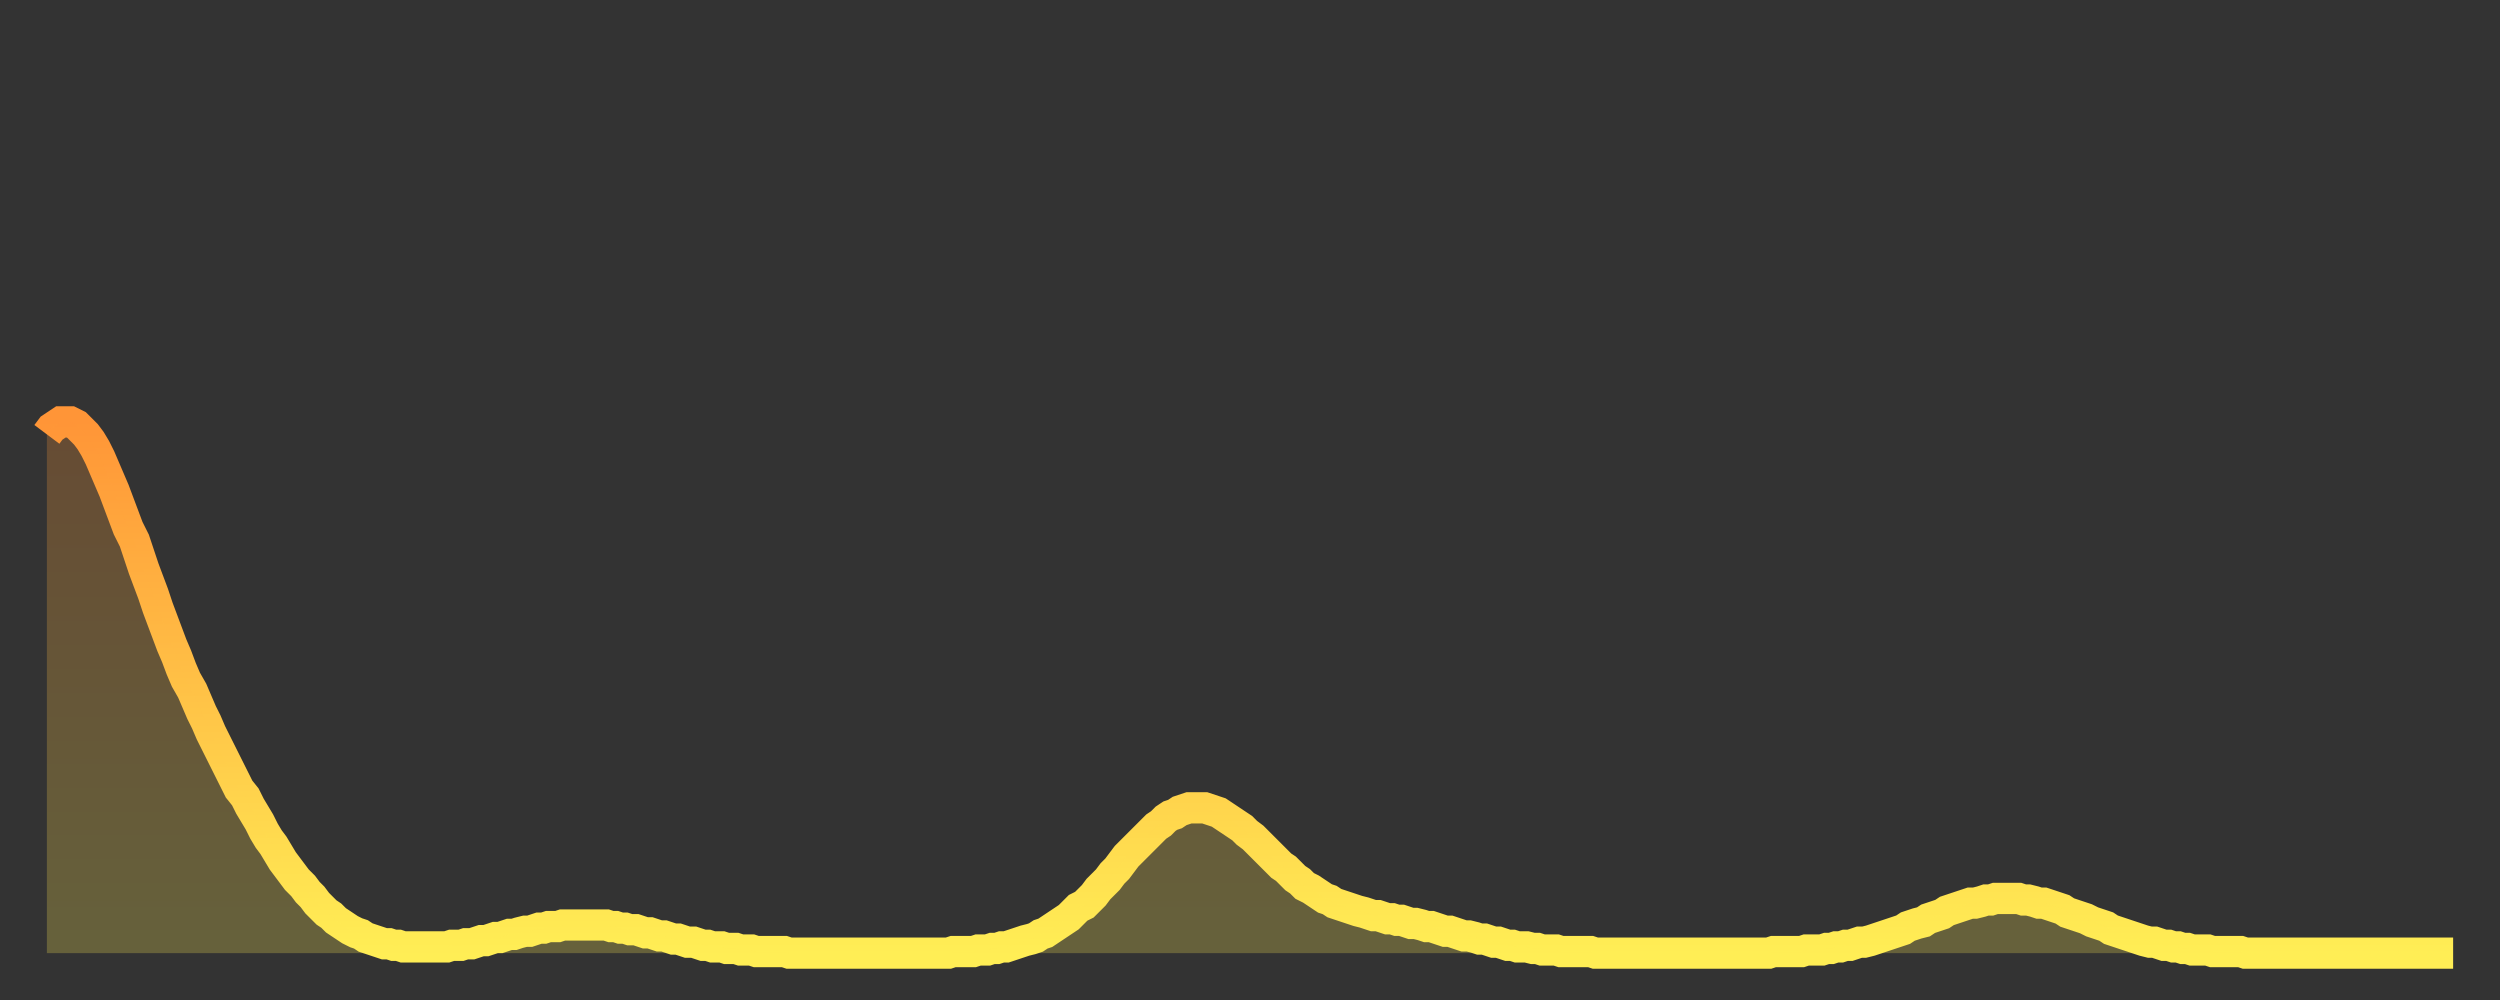
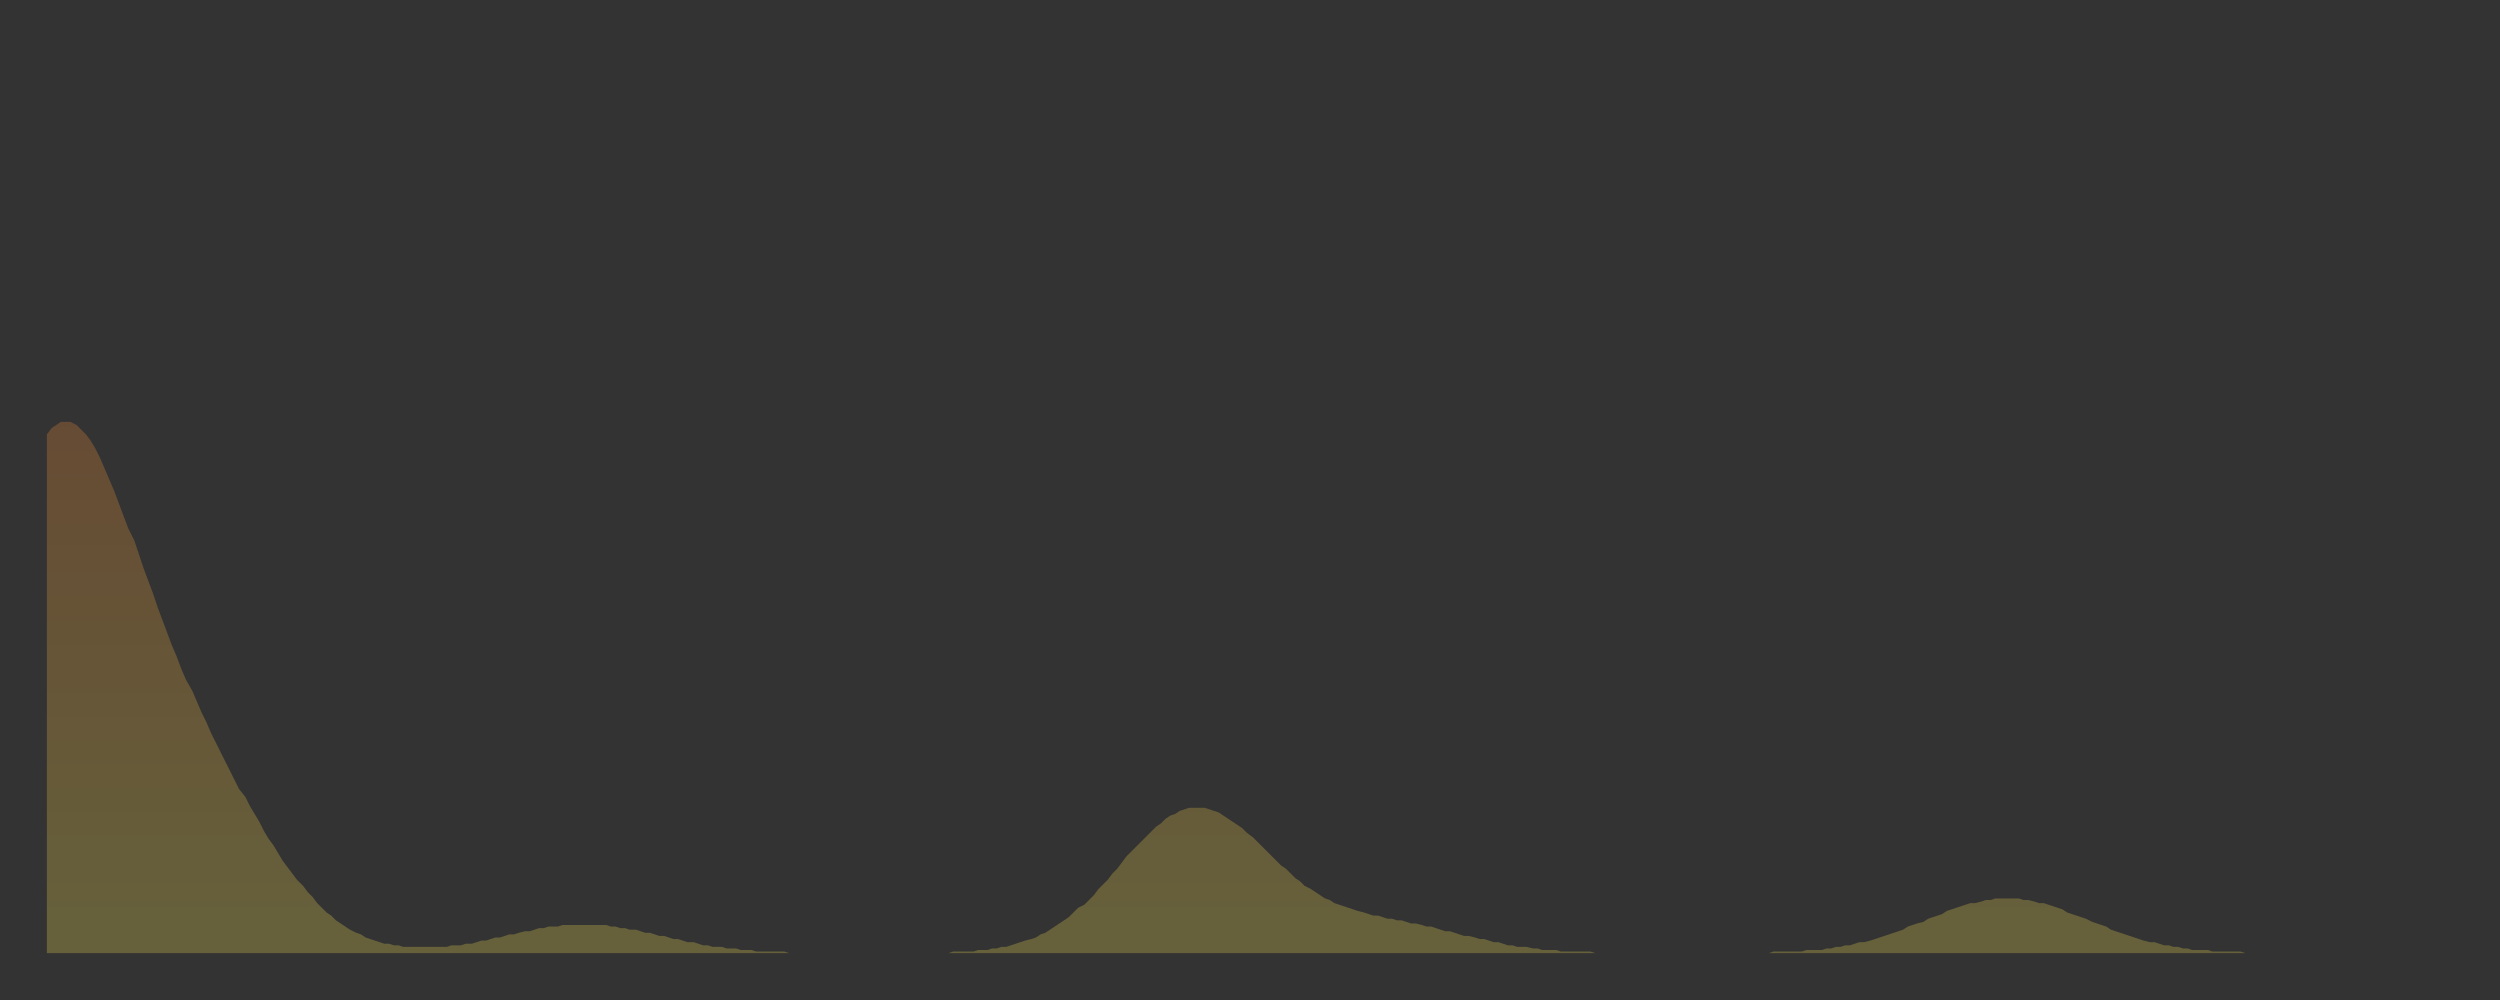
<svg xmlns="http://www.w3.org/2000/svg" baseProfile="full" height="64" version="1.1" width="160">
  <rect width="100%" height="100%" fill="#333333" stroke="none" />
  <defs>
    <linearGradient id="id174298" x1="0" x2="0" y1="0" y2="1">
      <stop offset="0%" stop-color="#ff9537" />
      <stop offset="50%" stop-color="#ffc146" />
      <stop offset="100%" stop-color="#ffee55" />
    </linearGradient>
  </defs>
  <g transform="translate(3,3)">
    <g>
-       <path d="M 0.0 24.8 0.3 24.4 0.6 24.2 0.9 24.0 1.2 24.0 1.5 24.0 1.9 24.2 2.2 24.5 2.5 24.8 2.8 25.2 3.1 25.7 3.4 26.3 3.7 27.0 4.0 27.7 4.3 28.4 4.6 29.2 4.9 30.0 5.2 30.8 5.6 31.6 5.9 32.5 6.2 33.4 6.5 34.2 6.8 35.0 7.1 35.9 7.4 36.7 7.7 37.5 8.0 38.3 8.3 39.0 8.6 39.8 8.9 40.5 9.3 41.2 9.6 41.9 9.9 42.6 10.2 43.2 10.5 43.9 10.8 44.5 11.1 45.1 11.4 45.7 11.7 46.3 12.0 46.9 12.3 47.5 12.7 48.0 13.0 48.6 13.3 49.1 13.6 49.6 13.9 50.2 14.2 50.7 14.5 51.1 14.8 51.6 15.1 52.1 15.4 52.5 15.7 52.9 16.0 53.3 16.4 53.7 16.7 54.1 17.0 54.4 17.3 54.8 17.6 55.1 17.9 55.4 18.2 55.6 18.5 55.9 18.8 56.1 19.1 56.3 19.4 56.5 19.8 56.7 20.1 56.8 20.4 57.0 20.7 57.1 21.0 57.2 21.3 57.3 21.6 57.4 21.9 57.4 22.2 57.5 22.5 57.5 22.8 57.6 23.1 57.6 23.5 57.6 23.8 57.6 24.1 57.6 24.4 57.6 24.7 57.6 25.0 57.6 25.3 57.6 25.6 57.6 25.9 57.5 26.2 57.5 26.5 57.5 26.8 57.4 27.2 57.4 27.5 57.3 27.8 57.2 28.1 57.2 28.4 57.1 28.7 57.0 29.0 57.0 29.3 56.9 29.6 56.8 29.9 56.8 30.2 56.7 30.6 56.6 30.9 56.6 31.2 56.5 31.5 56.4 31.8 56.4 32.1 56.3 32.4 56.3 32.7 56.3 33.0 56.2 33.3 56.2 33.6 56.2 33.9 56.2 34.3 56.2 34.6 56.2 34.9 56.2 35.2 56.2 35.5 56.2 35.8 56.2 36.1 56.3 36.4 56.3 36.7 56.4 37.0 56.4 37.3 56.5 37.7 56.5 38.0 56.6 38.3 56.7 38.6 56.7 38.9 56.8 39.2 56.9 39.5 56.9 39.8 57.0 40.1 57.1 40.4 57.1 40.7 57.2 41.0 57.3 41.4 57.3 41.7 57.4 42.0 57.5 42.3 57.5 42.6 57.6 42.9 57.6 43.2 57.6 43.5 57.7 43.8 57.7 44.1 57.7 44.4 57.8 44.7 57.8 45.1 57.8 45.4 57.9 45.7 57.9 46.0 57.9 46.3 57.9 46.6 57.9 46.9 57.9 47.2 57.9 47.5 58.0 47.8 58.0 48.1 58.0 48.5 58.0 48.8 58.0 49.1 58.0 49.4 58.0 49.7 58.0 50.0 58.0 50.3 58.0 50.6 58.0 50.9 58.0 51.2 58.0 51.5 58.0 51.8 58.0 52.2 58.0 52.5 58.0 52.8 58.0 53.1 58.0 53.4 58.0 53.7 58.0 54.0 58.0 54.3 58.0 54.6 58.0 54.9 58.0 55.2 58.0 55.6 58.0 55.9 58.0 56.2 58.0 56.5 58.0 56.8 58.0 57.1 58.0 57.4 58.0 57.7 58.0 58.0 57.9 58.3 57.9 58.6 57.9 58.9 57.9 59.3 57.9 59.6 57.8 59.9 57.8 60.2 57.8 60.5 57.7 60.8 57.7 61.1 57.6 61.4 57.6 61.7 57.5 62.0 57.4 62.3 57.3 62.6 57.2 63.0 57.1 63.3 57.0 63.6 56.8 63.9 56.7 64.2 56.5 64.5 56.3 64.8 56.1 65.1 55.9 65.4 55.7 65.7 55.4 66.0 55.1 66.4 54.9 66.7 54.6 67.0 54.3 67.3 53.9 67.6 53.6 67.9 53.3 68.2 52.9 68.5 52.6 68.8 52.2 69.1 51.8 69.4 51.5 69.7 51.2 70.1 50.8 70.4 50.5 70.7 50.2 71.0 49.9 71.3 49.7 71.6 49.4 71.9 49.2 72.2 49.1 72.5 48.9 72.8 48.8 73.1 48.7 73.5 48.7 73.8 48.7 74.1 48.7 74.4 48.8 74.7 48.9 75.0 49.0 75.3 49.2 75.6 49.4 75.9 49.6 76.2 49.8 76.5 50.0 76.8 50.3 77.2 50.6 77.5 50.9 77.8 51.2 78.1 51.5 78.4 51.8 78.7 52.1 79.0 52.4 79.3 52.6 79.6 52.9 79.9 53.2 80.2 53.4 80.5 53.7 80.9 53.9 81.2 54.1 81.5 54.3 81.8 54.5 82.1 54.6 82.4 54.8 82.7 54.9 83.0 55.0 83.3 55.1 83.6 55.2 83.9 55.3 84.3 55.4 84.6 55.5 84.9 55.6 85.2 55.6 85.5 55.7 85.8 55.8 86.1 55.8 86.4 55.9 86.7 55.9 87.0 56.0 87.3 56.1 87.6 56.1 88.0 56.2 88.3 56.3 88.6 56.3 88.9 56.4 89.2 56.5 89.5 56.6 89.8 56.6 90.1 56.7 90.4 56.8 90.7 56.9 91.0 56.9 91.4 57.0 91.7 57.1 92.0 57.1 92.3 57.2 92.6 57.3 92.9 57.3 93.2 57.4 93.5 57.5 93.8 57.5 94.1 57.6 94.4 57.6 94.7 57.6 95.1 57.7 95.4 57.7 95.7 57.8 96.0 57.8 96.3 57.8 96.6 57.8 96.9 57.9 97.2 57.9 97.5 57.9 97.8 57.9 98.1 57.9 98.4 57.9 98.8 57.9 99.1 58.0 99.4 58.0 99.7 58.0 100.0 58.0 100.3 58.0 100.6 58.0 100.9 58.0 101.2 58.0 101.5 58.0 101.8 58.0 102.2 58.0 102.5 58.0 102.8 58.0 103.1 58.0 103.4 58.0 103.7 58.0 104.0 58.0 104.3 58.0 104.6 58.0 104.9 58.0 105.2 58.0 105.5 58.0 105.9 58.0 106.2 58.0 106.5 58.0 106.8 58.0 107.1 58.0 107.4 58.0 107.7 58.0 108.0 58.0 108.3 58.0 108.6 58.0 108.9 58.0 109.3 58.0 109.6 58.0 109.9 58.0 110.2 58.0 110.5 57.9 110.8 57.9 111.1 57.9 111.4 57.9 111.7 57.9 112.0 57.9 112.3 57.9 112.6 57.8 113.0 57.8 113.3 57.8 113.6 57.8 113.9 57.7 114.2 57.7 114.5 57.6 114.8 57.6 115.1 57.5 115.4 57.5 115.7 57.4 116.0 57.3 116.3 57.3 116.7 57.2 117.0 57.1 117.3 57.0 117.6 56.9 117.9 56.8 118.2 56.7 118.5 56.6 118.8 56.5 119.1 56.3 119.4 56.2 119.7 56.1 120.1 56.0 120.4 55.8 120.7 55.7 121.0 55.6 121.3 55.5 121.6 55.3 121.9 55.2 122.2 55.1 122.5 55.0 122.8 54.9 123.1 54.8 123.4 54.8 123.8 54.7 124.1 54.6 124.4 54.6 124.7 54.5 125.0 54.5 125.3 54.5 125.6 54.5 125.9 54.5 126.2 54.5 126.5 54.6 126.8 54.6 127.2 54.7 127.5 54.8 127.8 54.8 128.1 54.9 128.4 55.0 128.7 55.1 129.0 55.2 129.3 55.4 129.6 55.5 129.9 55.6 130.2 55.7 130.5 55.8 130.9 56.0 131.2 56.1 131.5 56.2 131.8 56.3 132.1 56.5 132.4 56.6 132.7 56.7 133.0 56.8 133.3 56.9 133.6 57.0 133.9 57.1 134.2 57.2 134.6 57.3 134.9 57.3 135.2 57.4 135.5 57.5 135.8 57.5 136.1 57.6 136.4 57.6 136.7 57.7 137.0 57.7 137.3 57.8 137.6 57.8 138.0 57.8 138.3 57.8 138.6 57.9 138.9 57.9 139.2 57.9 139.5 57.9 139.8 57.9 140.1 57.9 140.4 57.9 140.7 58.0 141.0 58.0 141.3 58.0 141.7 58.0 142.0 58.0 142.3 58.0 142.6 58.0 142.9 58.0 143.2 58.0 143.5 58.0 143.8 58.0 144.1 58.0 144.4 58.0 144.7 58.0 145.1 58.0 145.4 58.0 145.7 58.0 146.0 58.0 146.3 58.0 146.6 58.0 146.9 58.0 147.2 58.0 147.5 58.0 147.8 58.0 148.1 58.0 148.4 58.0 148.8 58.0 149.1 58.0 149.4 58.0 149.7 58.0 150.0 58.0 150.3 58.0 150.6 58.0 150.9 58.0 151.2 58.0 151.5 58.0 151.8 58.0 152.1 58.0 152.5 58.0 152.8 58.0 153.1 58.0 153.4 58.0 153.7 58.0 154.0 58.0" fill="none" id="graph-curve" opacity="1" stroke="url(#id174298)" stroke-width="2" />
      <path d="M 0 58 L 0.0 24.8 0.3 24.4 0.6 24.2 0.9 24.0 1.2 24.0 1.5 24.0 1.9 24.2 2.2 24.5 2.5 24.8 2.8 25.2 3.1 25.7 3.4 26.3 3.7 27.0 4.0 27.7 4.3 28.4 4.6 29.2 4.9 30.0 5.2 30.8 5.6 31.6 5.9 32.5 6.2 33.4 6.5 34.2 6.8 35.0 7.1 35.9 7.4 36.7 7.7 37.5 8.0 38.3 8.3 39.0 8.6 39.8 8.9 40.5 9.3 41.2 9.6 41.9 9.9 42.6 10.2 43.2 10.5 43.9 10.8 44.5 11.1 45.1 11.4 45.7 11.7 46.3 12.0 46.9 12.3 47.5 12.7 48.0 13.0 48.6 13.3 49.1 13.6 49.6 13.9 50.2 14.2 50.7 14.5 51.1 14.8 51.6 15.1 52.1 15.4 52.5 15.7 52.9 16.0 53.3 16.4 53.7 16.7 54.1 17.0 54.4 17.3 54.8 17.6 55.1 17.9 55.4 18.2 55.6 18.5 55.9 18.8 56.1 19.1 56.3 19.4 56.5 19.8 56.7 20.1 56.8 20.4 57.0 20.7 57.1 21.0 57.2 21.3 57.3 21.6 57.4 21.9 57.4 22.2 57.5 22.5 57.5 22.8 57.6 23.1 57.6 23.5 57.6 23.8 57.6 24.1 57.6 24.4 57.6 24.7 57.6 25.0 57.6 25.3 57.6 25.6 57.6 25.9 57.5 26.2 57.5 26.5 57.5 26.8 57.4 27.2 57.4 27.5 57.3 27.8 57.2 28.1 57.2 28.4 57.1 28.7 57.0 29.0 57.0 29.3 56.9 29.6 56.8 29.9 56.8 30.2 56.7 30.6 56.6 30.9 56.6 31.2 56.5 31.5 56.4 31.8 56.4 32.1 56.3 32.4 56.3 32.7 56.3 33.0 56.2 33.3 56.2 33.6 56.2 33.9 56.2 34.3 56.2 34.6 56.2 34.9 56.2 35.2 56.2 35.5 56.2 35.8 56.2 36.1 56.3 36.4 56.3 36.7 56.4 37.0 56.4 37.3 56.5 37.7 56.5 38.0 56.6 38.3 56.7 38.6 56.7 38.9 56.8 39.2 56.9 39.5 56.9 39.8 57.0 40.1 57.1 40.4 57.1 40.7 57.2 41.0 57.3 41.4 57.3 41.7 57.4 42.0 57.5 42.3 57.5 42.6 57.6 42.9 57.6 43.2 57.6 43.5 57.7 43.8 57.7 44.1 57.7 44.4 57.8 44.7 57.8 45.1 57.8 45.4 57.9 45.7 57.9 46.0 57.9 46.3 57.9 46.6 57.9 46.9 57.9 47.2 57.9 47.5 58.0 47.8 58.0 48.1 58.0 48.5 58.0 48.8 58.0 49.1 58.0 49.4 58.0 49.7 58.0 50.0 58.0 50.3 58.0 50.6 58.0 50.9 58.0 51.2 58.0 51.5 58.0 51.8 58.0 52.2 58.0 52.5 58.0 52.8 58.0 53.1 58.0 53.4 58.0 53.7 58.0 54.0 58.0 54.3 58.0 54.6 58.0 54.9 58.0 55.2 58.0 55.6 58.0 55.9 58.0 56.2 58.0 56.5 58.0 56.8 58.0 57.1 58.0 57.4 58.0 57.7 58.0 58.0 57.9 58.3 57.9 58.6 57.9 58.9 57.9 59.3 57.9 59.6 57.8 59.9 57.8 60.2 57.8 60.5 57.7 60.8 57.7 61.1 57.6 61.4 57.6 61.7 57.5 62.0 57.4 62.3 57.3 62.6 57.2 63.0 57.1 63.3 57.0 63.6 56.8 63.9 56.7 64.2 56.5 64.5 56.3 64.8 56.1 65.1 55.9 65.4 55.7 65.7 55.4 66.0 55.1 66.4 54.9 66.7 54.6 67.0 54.3 67.3 53.9 67.6 53.6 67.9 53.3 68.2 52.9 68.5 52.6 68.8 52.2 69.1 51.8 69.4 51.5 69.7 51.2 70.1 50.8 70.4 50.5 70.7 50.2 71.0 49.9 71.3 49.7 71.6 49.4 71.9 49.2 72.2 49.1 72.5 48.9 72.8 48.8 73.1 48.7 73.5 48.7 73.8 48.7 74.1 48.7 74.4 48.8 74.7 48.9 75.0 49.0 75.3 49.2 75.6 49.4 75.9 49.6 76.2 49.8 76.5 50.0 76.8 50.3 77.2 50.6 77.5 50.9 77.8 51.2 78.1 51.5 78.4 51.8 78.7 52.1 79.0 52.4 79.3 52.6 79.6 52.9 79.9 53.2 80.2 53.4 80.5 53.7 80.9 53.9 81.2 54.1 81.5 54.3 81.8 54.5 82.1 54.6 82.4 54.8 82.7 54.9 83.0 55.0 83.3 55.1 83.6 55.2 83.9 55.3 84.3 55.4 84.6 55.5 84.9 55.6 85.2 55.6 85.5 55.7 85.8 55.8 86.1 55.8 86.4 55.9 86.7 55.9 87.0 56.0 87.3 56.1 87.6 56.1 88.0 56.2 88.3 56.3 88.6 56.3 88.9 56.4 89.2 56.5 89.5 56.6 89.8 56.6 90.1 56.7 90.4 56.8 90.7 56.9 91.0 56.9 91.4 57.0 91.7 57.1 92.0 57.1 92.3 57.2 92.6 57.3 92.9 57.3 93.2 57.4 93.5 57.5 93.8 57.5 94.1 57.6 94.4 57.6 94.7 57.6 95.1 57.7 95.4 57.7 95.7 57.8 96.0 57.8 96.3 57.8 96.6 57.8 96.9 57.9 97.2 57.9 97.5 57.9 97.8 57.9 98.1 57.9 98.4 57.9 98.8 57.9 99.1 58.0 99.4 58.0 99.7 58.0 100.0 58.0 100.3 58.0 100.6 58.0 100.9 58.0 101.2 58.0 101.5 58.0 101.8 58.0 102.2 58.0 102.5 58.0 102.8 58.0 103.1 58.0 103.4 58.0 103.7 58.0 104.0 58.0 104.3 58.0 104.6 58.0 104.9 58.0 105.2 58.0 105.5 58.0 105.9 58.0 106.2 58.0 106.5 58.0 106.8 58.0 107.1 58.0 107.4 58.0 107.7 58.0 108.0 58.0 108.3 58.0 108.6 58.0 108.9 58.0 109.3 58.0 109.6 58.0 109.9 58.0 110.2 58.0 110.5 57.9 110.8 57.9 111.1 57.9 111.4 57.9 111.7 57.9 112.0 57.9 112.3 57.9 112.6 57.8 113.0 57.8 113.3 57.8 113.6 57.8 113.9 57.7 114.2 57.7 114.5 57.6 114.8 57.6 115.1 57.5 115.4 57.5 115.7 57.4 116.0 57.3 116.3 57.3 116.7 57.2 117.0 57.1 117.3 57.0 117.6 56.9 117.9 56.8 118.2 56.7 118.5 56.6 118.8 56.5 119.1 56.3 119.4 56.2 119.7 56.1 120.1 56.0 120.4 55.8 120.7 55.7 121.0 55.6 121.3 55.5 121.6 55.3 121.9 55.2 122.2 55.1 122.5 55.0 122.8 54.9 123.1 54.8 123.4 54.8 123.8 54.7 124.1 54.6 124.4 54.6 124.7 54.5 125.0 54.5 125.3 54.5 125.6 54.5 125.9 54.5 126.2 54.5 126.5 54.6 126.8 54.6 127.2 54.7 127.5 54.8 127.8 54.8 128.1 54.9 128.4 55.0 128.7 55.1 129.0 55.2 129.3 55.4 129.6 55.5 129.9 55.6 130.2 55.7 130.5 55.8 130.9 56.0 131.2 56.1 131.5 56.2 131.8 56.3 132.1 56.5 132.4 56.6 132.7 56.7 133.0 56.8 133.3 56.9 133.6 57.0 133.9 57.1 134.2 57.2 134.6 57.3 134.9 57.3 135.2 57.4 135.5 57.5 135.8 57.5 136.1 57.6 136.4 57.6 136.7 57.7 137.0 57.7 137.3 57.8 137.6 57.8 138.0 57.8 138.3 57.8 138.6 57.9 138.9 57.9 139.2 57.9 139.5 57.9 139.8 57.9 140.1 57.9 140.4 57.9 140.7 58.0 141.0 58.0 141.3 58.0 141.7 58.0 142.0 58.0 142.3 58.0 142.6 58.0 142.9 58.0 143.2 58.0 143.5 58.0 143.8 58.0 144.1 58.0 144.4 58.0 144.7 58.0 145.1 58.0 145.4 58.0 145.7 58.0 146.0 58.0 146.3 58.0 146.6 58.0 146.9 58.0 147.2 58.0 147.5 58.0 147.8 58.0 148.1 58.0 148.4 58.0 148.8 58.0 149.1 58.0 149.4 58.0 149.7 58.0 150.0 58.0 150.3 58.0 150.6 58.0 150.9 58.0 151.2 58.0 151.5 58.0 151.8 58.0 152.1 58.0 152.5 58.0 152.8 58.0 153.1 58.0 153.4 58.0 153.7 58.0 154.0 58.0 154 58" fill="url(#id174298)" fill-opacity=".25" id="graph-shadow" />
    </g>
  </g>
</svg>